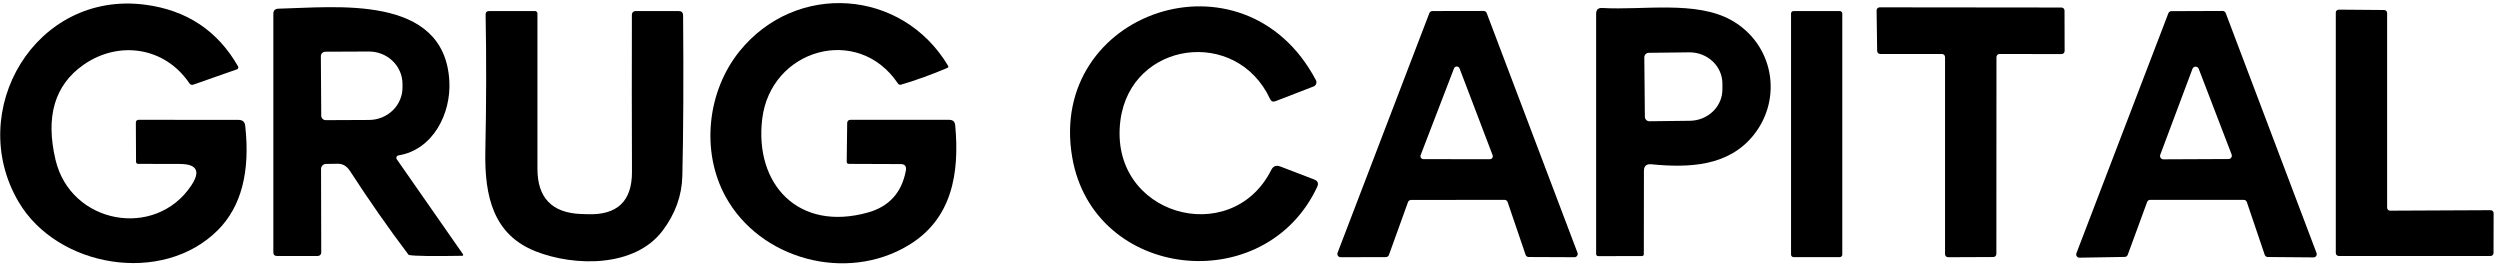
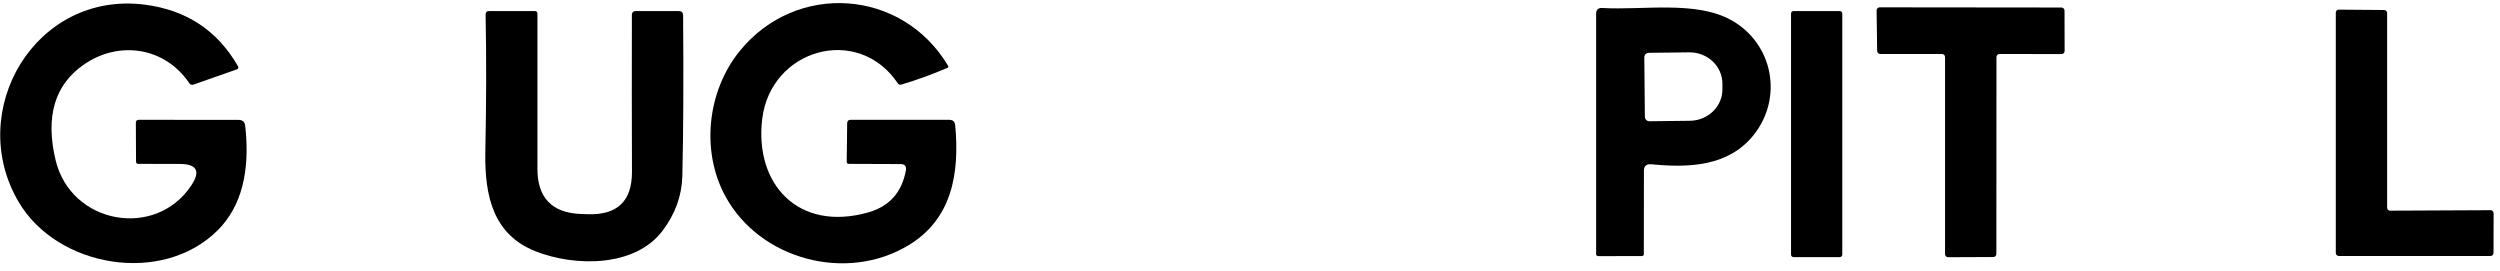
<svg xmlns="http://www.w3.org/2000/svg" width="221" height="24" viewBox="0 0 221 24" fill="none">
  <path d="M15.896 14.494L12.229 14.486C12.094 14.486 12.026 14.418 12.026 14.283L12.009 10.852C12.009 10.678 12.099 10.59 12.28 10.59L21.093 10.599C21.443 10.599 21.637 10.771 21.677 11.114C22.133 15.199 21.324 18.277 19.251 20.351C14.35 25.243 5.055 23.655 1.641 17.841C-3.1 9.779 3.136 -0.851 12.829 0.416C16.502 0.895 19.24 2.712 21.043 5.867C21.057 5.889 21.066 5.915 21.069 5.941C21.072 5.968 21.069 5.995 21.059 6.02C21.051 6.045 21.036 6.068 21.017 6.087C20.998 6.106 20.975 6.12 20.95 6.128L17.096 7.481C16.95 7.531 16.832 7.492 16.741 7.362C14.561 4.134 10.48 3.56 7.379 5.731C4.827 7.517 4.004 10.32 4.911 14.139C6.263 19.827 13.742 21.162 16.91 16.396C17.75 15.134 17.412 14.5 15.896 14.494Z" fill="#000000" />
  <path d="M79.606 14.504L75.035 14.487C74.911 14.482 74.849 14.417 74.849 14.293L74.891 10.887C74.897 10.69 74.998 10.592 75.195 10.592H83.908C84.234 10.592 84.412 10.752 84.44 11.073C84.837 15.324 84.161 19.363 80.316 21.678C74.807 25.008 67.168 22.929 64.134 17.369C61.945 13.363 62.511 8.065 65.393 4.507C70.379 -1.628 79.733 -1.011 83.806 5.809C83.857 5.899 83.837 5.964 83.747 6.003C82.389 6.583 81.026 7.076 79.657 7.482C79.539 7.516 79.443 7.479 79.37 7.372C75.846 2.124 68.131 4.321 67.379 10.515C66.686 16.27 70.556 20.504 76.716 18.788C78.598 18.265 79.719 17.025 80.08 15.07C80.147 14.693 79.99 14.504 79.606 14.504Z" fill="#000000" />
-   <path d="M99.048 10.615C97.932 19.015 108.842 22.065 112.382 15.018C112.551 14.685 112.813 14.584 113.168 14.713L116.168 15.863C116.495 15.987 116.585 16.206 116.439 16.522C111.808 26.417 96.639 24.769 94.78 13.885C92.583 1.015 109.991 -4.934 116.329 7.091C116.354 7.14 116.369 7.194 116.372 7.249C116.375 7.304 116.367 7.359 116.348 7.41C116.329 7.462 116.299 7.509 116.261 7.549C116.223 7.588 116.177 7.62 116.126 7.64L112.763 8.942C112.537 9.032 112.374 8.967 112.273 8.747C109.307 2.367 99.986 3.626 99.048 10.615Z" fill="#000000" />
  <path d="M171.671 4.772H166.212C166.14 4.772 166.071 4.744 166.021 4.693C165.97 4.642 165.941 4.574 165.941 4.502L165.891 0.919C165.891 0.883 165.898 0.848 165.911 0.815C165.925 0.783 165.945 0.753 165.97 0.728C165.995 0.703 166.025 0.683 166.058 0.669C166.09 0.655 166.126 0.648 166.161 0.648L182.234 0.665C182.305 0.665 182.374 0.694 182.425 0.745C182.476 0.795 182.504 0.864 182.504 0.936L182.513 4.51C182.513 4.582 182.484 4.651 182.433 4.701C182.383 4.752 182.314 4.781 182.242 4.781L176.758 4.772C176.686 4.772 176.617 4.801 176.567 4.851C176.516 4.902 176.487 4.971 176.487 5.043L176.479 22.45C176.479 22.522 176.45 22.591 176.4 22.642C176.349 22.692 176.28 22.721 176.209 22.721L172.211 22.738C172.14 22.738 172.071 22.709 172.02 22.659C171.97 22.608 171.941 22.539 171.941 22.467V5.043C171.941 4.971 171.913 4.902 171.862 4.851C171.811 4.801 171.742 4.772 171.671 4.772Z" fill="#000000" />
-   <path d="M35.217 13.739C35.181 13.746 35.148 13.761 35.119 13.784C35.091 13.807 35.068 13.836 35.054 13.87C35.04 13.903 35.034 13.94 35.038 13.976C35.041 14.012 35.053 14.047 35.074 14.077L40.93 22.477C40.939 22.49 40.945 22.505 40.946 22.52C40.948 22.536 40.945 22.552 40.938 22.566C40.931 22.58 40.92 22.591 40.906 22.6C40.893 22.608 40.878 22.612 40.862 22.612C38.254 22.657 36.688 22.635 36.164 22.545C36.135 22.539 36.113 22.522 36.096 22.494C34.361 20.201 32.64 17.739 30.933 15.108C30.662 14.686 30.308 14.475 29.868 14.475C29.513 14.475 29.161 14.48 28.812 14.491C28.697 14.494 28.587 14.542 28.506 14.626C28.426 14.709 28.381 14.822 28.381 14.939L28.398 22.325C28.399 22.364 28.392 22.404 28.377 22.441C28.362 22.477 28.34 22.511 28.312 22.539C28.283 22.568 28.249 22.59 28.212 22.606C28.174 22.621 28.134 22.629 28.093 22.629H24.494C24.274 22.629 24.164 22.522 24.164 22.308V1.224C24.164 0.931 24.311 0.779 24.604 0.768C29.606 0.658 39.282 -0.567 39.721 7.148C39.89 10.021 38.293 13.241 35.217 13.739ZM28.364 4.968L28.398 10.224C28.398 10.329 28.439 10.43 28.514 10.505C28.588 10.579 28.689 10.621 28.795 10.621L32.631 10.604C33.418 10.6 34.17 10.293 34.724 9.753C35.277 9.213 35.585 8.482 35.581 7.723V7.402C35.578 7.025 35.499 6.653 35.348 6.306C35.197 5.96 34.977 5.645 34.7 5.381C34.423 5.116 34.095 4.907 33.734 4.765C33.373 4.623 32.987 4.551 32.597 4.554L28.761 4.571C28.656 4.571 28.555 4.613 28.48 4.687C28.406 4.761 28.364 4.862 28.364 4.968Z" fill="#000000" />
  <path d="M145.323 15.113L145.314 22.457C145.314 22.575 145.255 22.634 145.137 22.634L141.309 22.643C141.168 22.643 141.098 22.575 141.098 22.44V1.221C141.098 0.855 141.281 0.683 141.647 0.706C145.213 0.917 149.928 0.03 153.055 1.787C156.773 3.874 157.635 8.674 155.015 11.944C152.784 14.725 149.286 14.843 145.974 14.522C145.54 14.482 145.323 14.68 145.323 15.113ZM145.357 5.066L145.407 10.322C145.407 10.375 145.418 10.427 145.438 10.476C145.459 10.525 145.489 10.569 145.527 10.606C145.564 10.643 145.609 10.672 145.658 10.691C145.708 10.711 145.76 10.72 145.813 10.719L149.387 10.677C150.157 10.668 150.891 10.369 151.43 9.846C151.968 9.324 152.267 8.62 152.261 7.888V7.364C152.258 7.001 152.179 6.641 152.029 6.307C151.88 5.972 151.662 5.669 151.389 5.414C151.116 5.16 150.792 4.96 150.437 4.824C150.082 4.689 149.702 4.622 149.32 4.627L145.745 4.669C145.641 4.671 145.543 4.714 145.47 4.788C145.397 4.862 145.357 4.962 145.357 5.066Z" fill="#000000" />
  <path d="M211.284 18.623L220.174 18.581C220.208 18.581 220.242 18.587 220.274 18.6C220.306 18.614 220.335 18.633 220.359 18.657C220.384 18.681 220.403 18.71 220.416 18.742C220.429 18.774 220.436 18.808 220.436 18.842L220.427 22.366C220.427 22.401 220.421 22.435 220.408 22.466C220.394 22.498 220.375 22.527 220.351 22.551C220.326 22.576 220.298 22.595 220.266 22.608C220.234 22.621 220.2 22.628 220.165 22.628H206.746C206.677 22.628 206.61 22.601 206.561 22.551C206.512 22.502 206.484 22.436 206.484 22.366V1.114C206.484 1.044 206.512 0.977 206.561 0.928C206.61 0.879 206.677 0.852 206.746 0.852L210.76 0.885C210.83 0.885 210.896 0.913 210.945 0.962C210.995 1.011 211.022 1.078 211.022 1.147V18.361C211.022 18.43 211.05 18.497 211.099 18.546C211.148 18.595 211.215 18.623 211.284 18.623Z" fill="#000000" />
-   <path d="M55.866 15.207C55.849 10.689 55.846 6.05 55.858 1.289C55.858 1.206 55.891 1.127 55.949 1.068C56.008 1.01 56.087 0.977 56.17 0.977H59.998C60.252 0.977 60.381 1.103 60.387 1.357C60.432 6.974 60.41 11.703 60.319 15.545C60.28 17.28 59.7 18.894 58.579 20.387C56.111 23.666 50.77 23.564 47.356 22.221C43.647 20.759 42.827 17.43 42.903 13.407C42.993 9.109 43.002 5.072 42.928 1.298C42.923 1.084 43.03 0.977 43.25 0.977H47.297C47.353 0.977 47.407 0.999 47.447 1.038C47.486 1.078 47.509 1.132 47.509 1.188V14.92C47.509 17.477 48.785 18.81 51.337 18.917C51.63 18.928 51.813 18.934 51.886 18.934C54.545 19.046 55.872 17.804 55.866 15.207Z" fill="#000000" />
-   <path d="M133.004 17.667L124.739 17.675C124.681 17.675 124.623 17.692 124.575 17.726C124.527 17.759 124.49 17.806 124.469 17.861L122.779 22.543C122.758 22.598 122.721 22.645 122.673 22.678C122.625 22.711 122.567 22.729 122.509 22.729L118.512 22.737C118.465 22.737 118.419 22.726 118.378 22.705C118.336 22.683 118.301 22.652 118.274 22.614C118.247 22.575 118.231 22.531 118.225 22.485C118.219 22.439 118.225 22.392 118.241 22.348L126.353 1.163C126.374 1.11 126.409 1.063 126.456 1.03C126.503 0.997 126.558 0.979 126.615 0.977L131.153 0.969C131.212 0.968 131.269 0.986 131.318 1.019C131.366 1.053 131.403 1.1 131.424 1.155L139.452 22.348C139.468 22.391 139.473 22.437 139.468 22.483C139.463 22.529 139.447 22.572 139.421 22.61C139.395 22.648 139.361 22.68 139.321 22.702C139.28 22.724 139.235 22.736 139.19 22.737L135.133 22.72C135.074 22.72 135.016 22.701 134.967 22.666C134.919 22.631 134.882 22.582 134.863 22.526L133.274 17.861C133.255 17.805 133.219 17.756 133.17 17.721C133.122 17.686 133.064 17.667 133.004 17.667ZM125.585 13.712C125.57 13.751 125.564 13.793 125.569 13.834C125.574 13.876 125.588 13.916 125.611 13.95C125.635 13.985 125.666 14.014 125.702 14.034C125.739 14.054 125.779 14.066 125.821 14.067L131.703 14.075C131.745 14.075 131.787 14.065 131.824 14.045C131.862 14.026 131.894 13.997 131.918 13.962C131.942 13.927 131.958 13.887 131.963 13.845C131.968 13.803 131.963 13.76 131.948 13.72L129.024 6.047C129.005 5.998 128.971 5.955 128.928 5.925C128.884 5.894 128.832 5.878 128.779 5.878C128.726 5.878 128.674 5.894 128.63 5.925C128.586 5.955 128.553 5.998 128.534 6.047L125.585 13.712Z" fill="#000000" />
+   <path d="M55.866 15.207C55.849 10.689 55.846 6.05 55.858 1.289C55.858 1.206 55.891 1.127 55.949 1.068C56.008 1.01 56.087 0.977 56.17 0.977H59.998C60.252 0.977 60.381 1.103 60.387 1.357C60.432 6.974 60.41 11.703 60.319 15.545C60.28 17.28 59.7 18.894 58.579 20.387C56.111 23.666 50.77 23.564 47.356 22.221C43.647 20.759 42.827 17.43 42.903 13.407C42.993 9.109 43.002 5.072 42.928 1.298C42.923 1.084 43.03 0.977 43.25 0.977H47.297C47.353 0.977 47.407 0.999 47.447 1.038C47.486 1.078 47.509 1.132 47.509 1.188V14.92C47.509 17.477 48.785 18.81 51.337 18.917C51.63 18.928 51.813 18.934 51.886 18.934C54.545 19.046 55.872 17.804 55.866 15.207" fill="#000000" />
  <path d="M162.638 0.977H158.548C158.427 0.977 158.328 1.075 158.328 1.196V22.508C158.328 22.629 158.427 22.728 158.548 22.728H162.638C162.759 22.728 162.858 22.629 162.858 22.508V1.196C162.858 1.075 162.759 0.977 162.638 0.977Z" fill="#000000" />
-   <path d="M198.35 17.667H190.077C190.019 17.666 189.961 17.684 189.913 17.717C189.865 17.75 189.828 17.798 189.807 17.853L188.091 22.526C188.071 22.579 188.036 22.625 187.989 22.659C187.942 22.692 187.887 22.71 187.83 22.712L183.824 22.779C183.778 22.779 183.731 22.768 183.69 22.747C183.649 22.725 183.613 22.694 183.587 22.656C183.56 22.618 183.543 22.573 183.537 22.527C183.532 22.481 183.537 22.434 183.554 22.39L191.683 1.172C191.703 1.118 191.739 1.072 191.785 1.039C191.832 1.005 191.888 0.987 191.945 0.986L196.483 0.969C196.541 0.968 196.599 0.986 196.647 1.019C196.695 1.053 196.732 1.1 196.753 1.155L204.781 22.365C204.797 22.409 204.803 22.456 204.797 22.502C204.792 22.548 204.775 22.592 204.748 22.631C204.721 22.669 204.686 22.7 204.645 22.722C204.603 22.743 204.557 22.754 204.511 22.754L200.471 22.72C200.412 22.72 200.353 22.701 200.305 22.666C200.257 22.631 200.22 22.582 200.201 22.526L198.621 17.861C198.601 17.805 198.565 17.756 198.517 17.721C198.468 17.686 198.41 17.667 198.35 17.667ZM190.965 13.687C190.949 13.731 190.943 13.778 190.949 13.825C190.955 13.871 190.972 13.916 190.998 13.954C191.024 13.993 191.06 14.025 191.101 14.048C191.142 14.07 191.188 14.083 191.235 14.084L196.998 14.058C197.046 14.059 197.093 14.047 197.135 14.025C197.178 14.003 197.214 13.972 197.241 13.933C197.269 13.894 197.286 13.849 197.292 13.801C197.299 13.754 197.293 13.706 197.277 13.661L194.37 6.09C194.35 6.032 194.312 5.982 194.262 5.947C194.212 5.911 194.152 5.892 194.091 5.892C194.03 5.892 193.97 5.911 193.921 5.947C193.871 5.982 193.833 6.032 193.812 6.09L190.965 13.687Z" fill="#000000" />
</svg>